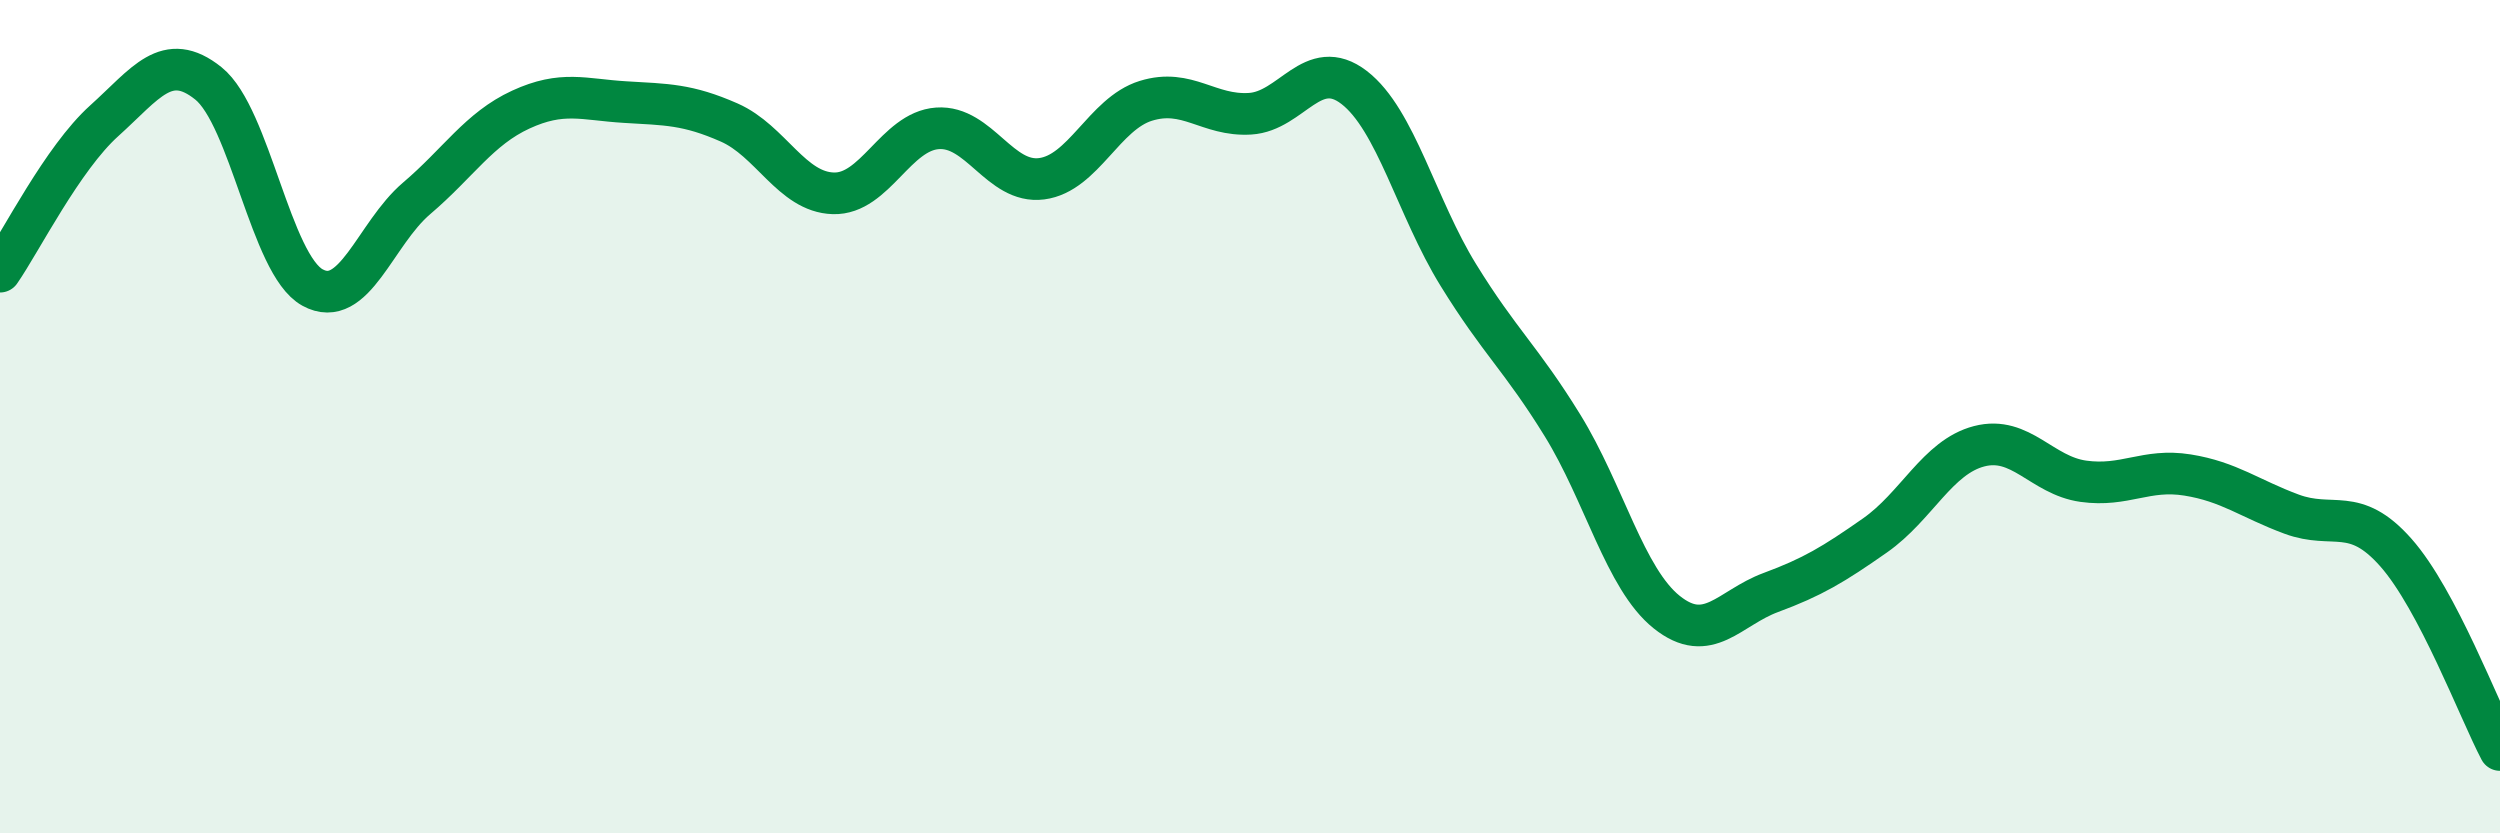
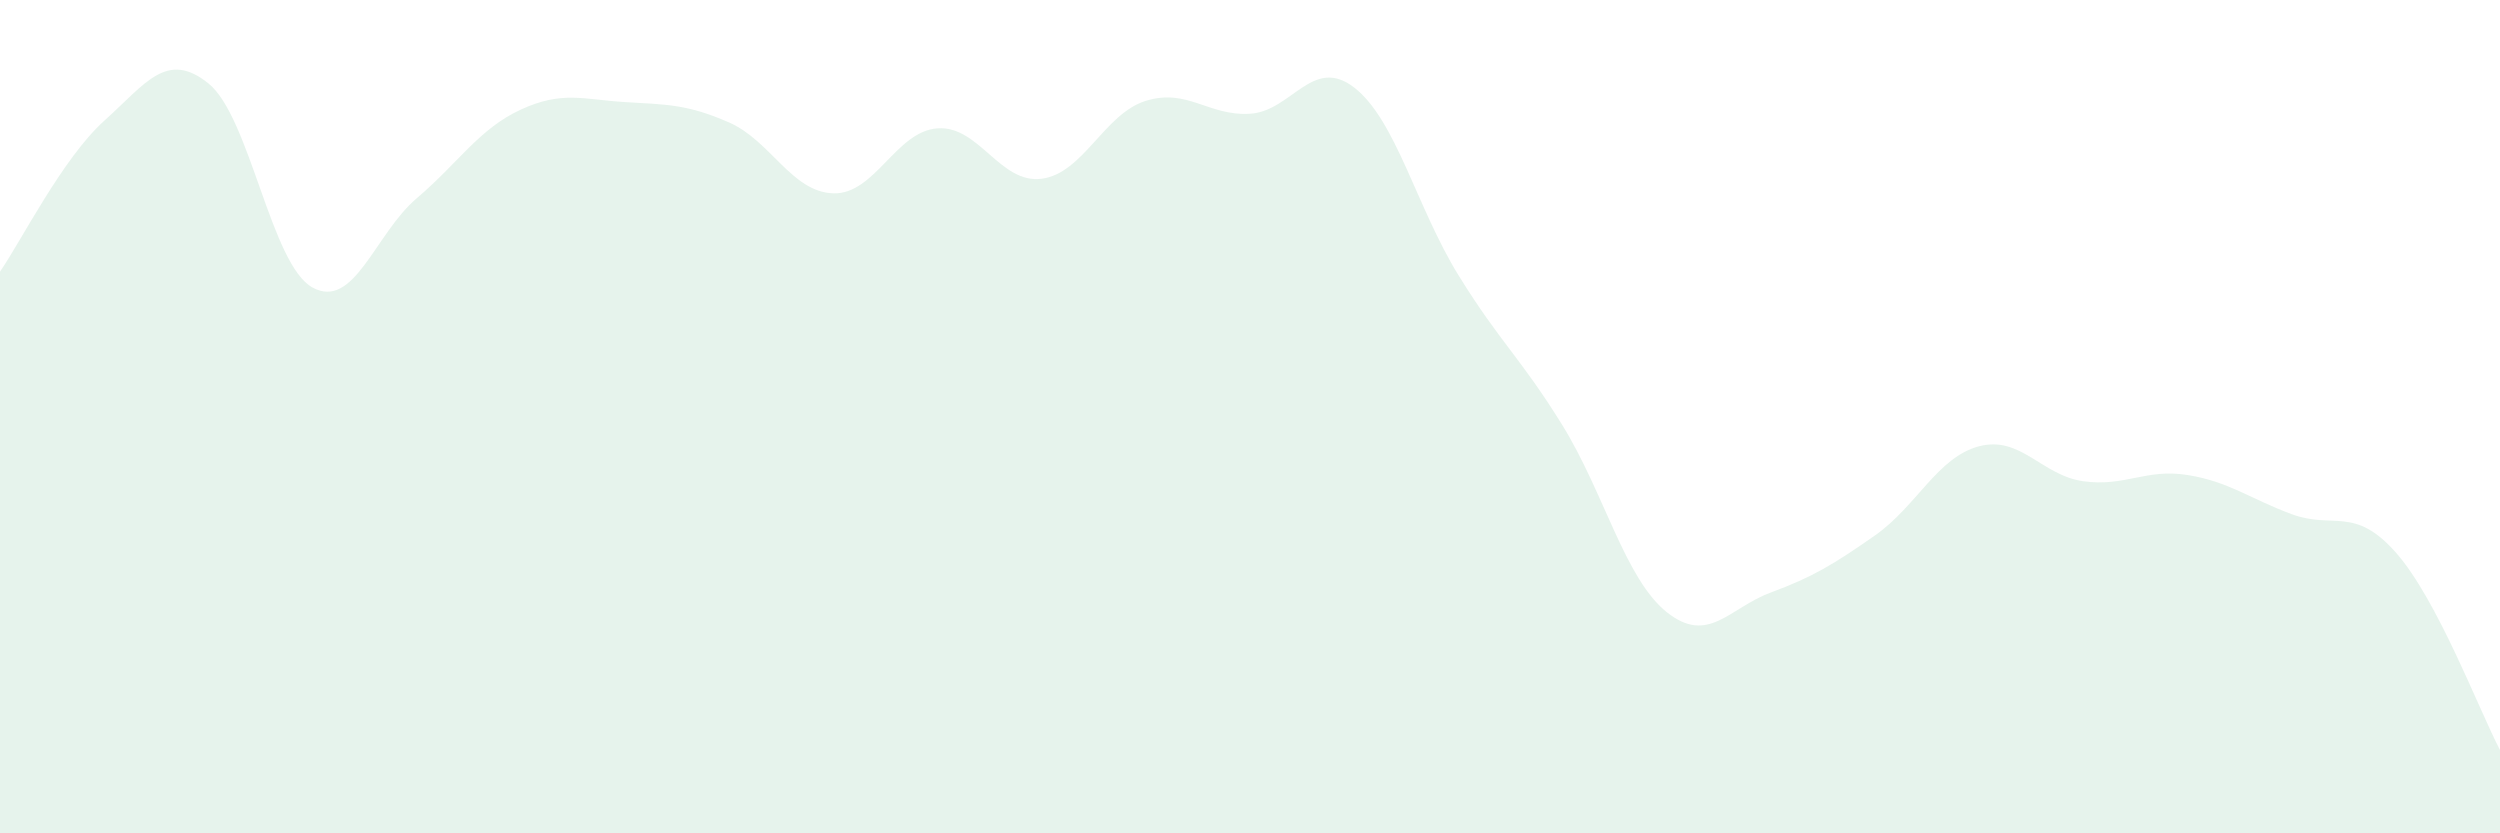
<svg xmlns="http://www.w3.org/2000/svg" width="60" height="20" viewBox="0 0 60 20">
  <path d="M 0,6.52 C 0.5,5.8 1.5,3.8 2.5,2.9 C 3.5,2 4,1.2 5,2 C 6,2.8 6.5,6.35 7.5,6.9 C 8.5,7.45 9,5.61 10,4.76 C 11,3.91 11.5,3.09 12.5,2.63 C 13.5,2.17 14,2.39 15,2.45 C 16,2.51 16.5,2.5 17.5,2.94 C 18.5,3.38 19,4.61 20,4.64 C 21,4.67 21.5,3.15 22.5,3.08 C 23.5,3.01 24,4.42 25,4.29 C 26,4.16 26.5,2.73 27.5,2.42 C 28.5,2.11 29,2.79 30,2.73 C 31,2.67 31.5,1.33 32.5,2.1 C 33.5,2.87 34,4.98 35,6.6 C 36,8.22 36.5,8.59 37.5,10.21 C 38.5,11.83 39,13.89 40,14.69 C 41,15.49 41.5,14.59 42.5,14.22 C 43.5,13.85 44,13.55 45,12.85 C 46,12.15 46.5,10.97 47.5,10.71 C 48.5,10.45 49,11.41 50,11.55 C 51,11.69 51.5,11.24 52.5,11.4 C 53.5,11.56 54,11.97 55,12.34 C 56,12.71 56.5,12.13 57.5,13.26 C 58.5,14.39 59.5,17.05 60,18L60 20L0 20Z" fill="#008740" opacity="0.1" stroke-linecap="round" stroke-linejoin="round" />
-   <path d="M 0,6.52 C 0.5,5.8 1.5,3.8 2.5,2.9 C 3.5,2 4,1.2 5,2 C 6,2.8 6.5,6.35 7.5,6.9 C 8.5,7.45 9,5.61 10,4.76 C 11,3.91 11.5,3.09 12.5,2.63 C 13.5,2.17 14,2.39 15,2.45 C 16,2.51 16.5,2.5 17.5,2.94 C 18.5,3.38 19,4.61 20,4.64 C 21,4.67 21.5,3.15 22.5,3.08 C 23.5,3.01 24,4.42 25,4.29 C 26,4.16 26.5,2.73 27.5,2.42 C 28.5,2.11 29,2.79 30,2.73 C 31,2.67 31.5,1.33 32.5,2.1 C 33.5,2.87 34,4.98 35,6.6 C 36,8.22 36.5,8.59 37.5,10.21 C 38.5,11.83 39,13.89 40,14.69 C 41,15.49 41.5,14.59 42.5,14.22 C 43.5,13.85 44,13.55 45,12.85 C 46,12.15 46.5,10.97 47.5,10.71 C 48.5,10.45 49,11.41 50,11.55 C 51,11.69 51.5,11.24 52.5,11.4 C 53.5,11.56 54,11.97 55,12.34 C 56,12.71 56.5,12.13 57.5,13.26 C 58.5,14.39 59.5,17.05 60,18" stroke="#008740" stroke-width="1" fill="none" stroke-linecap="round" stroke-linejoin="round" />
</svg>